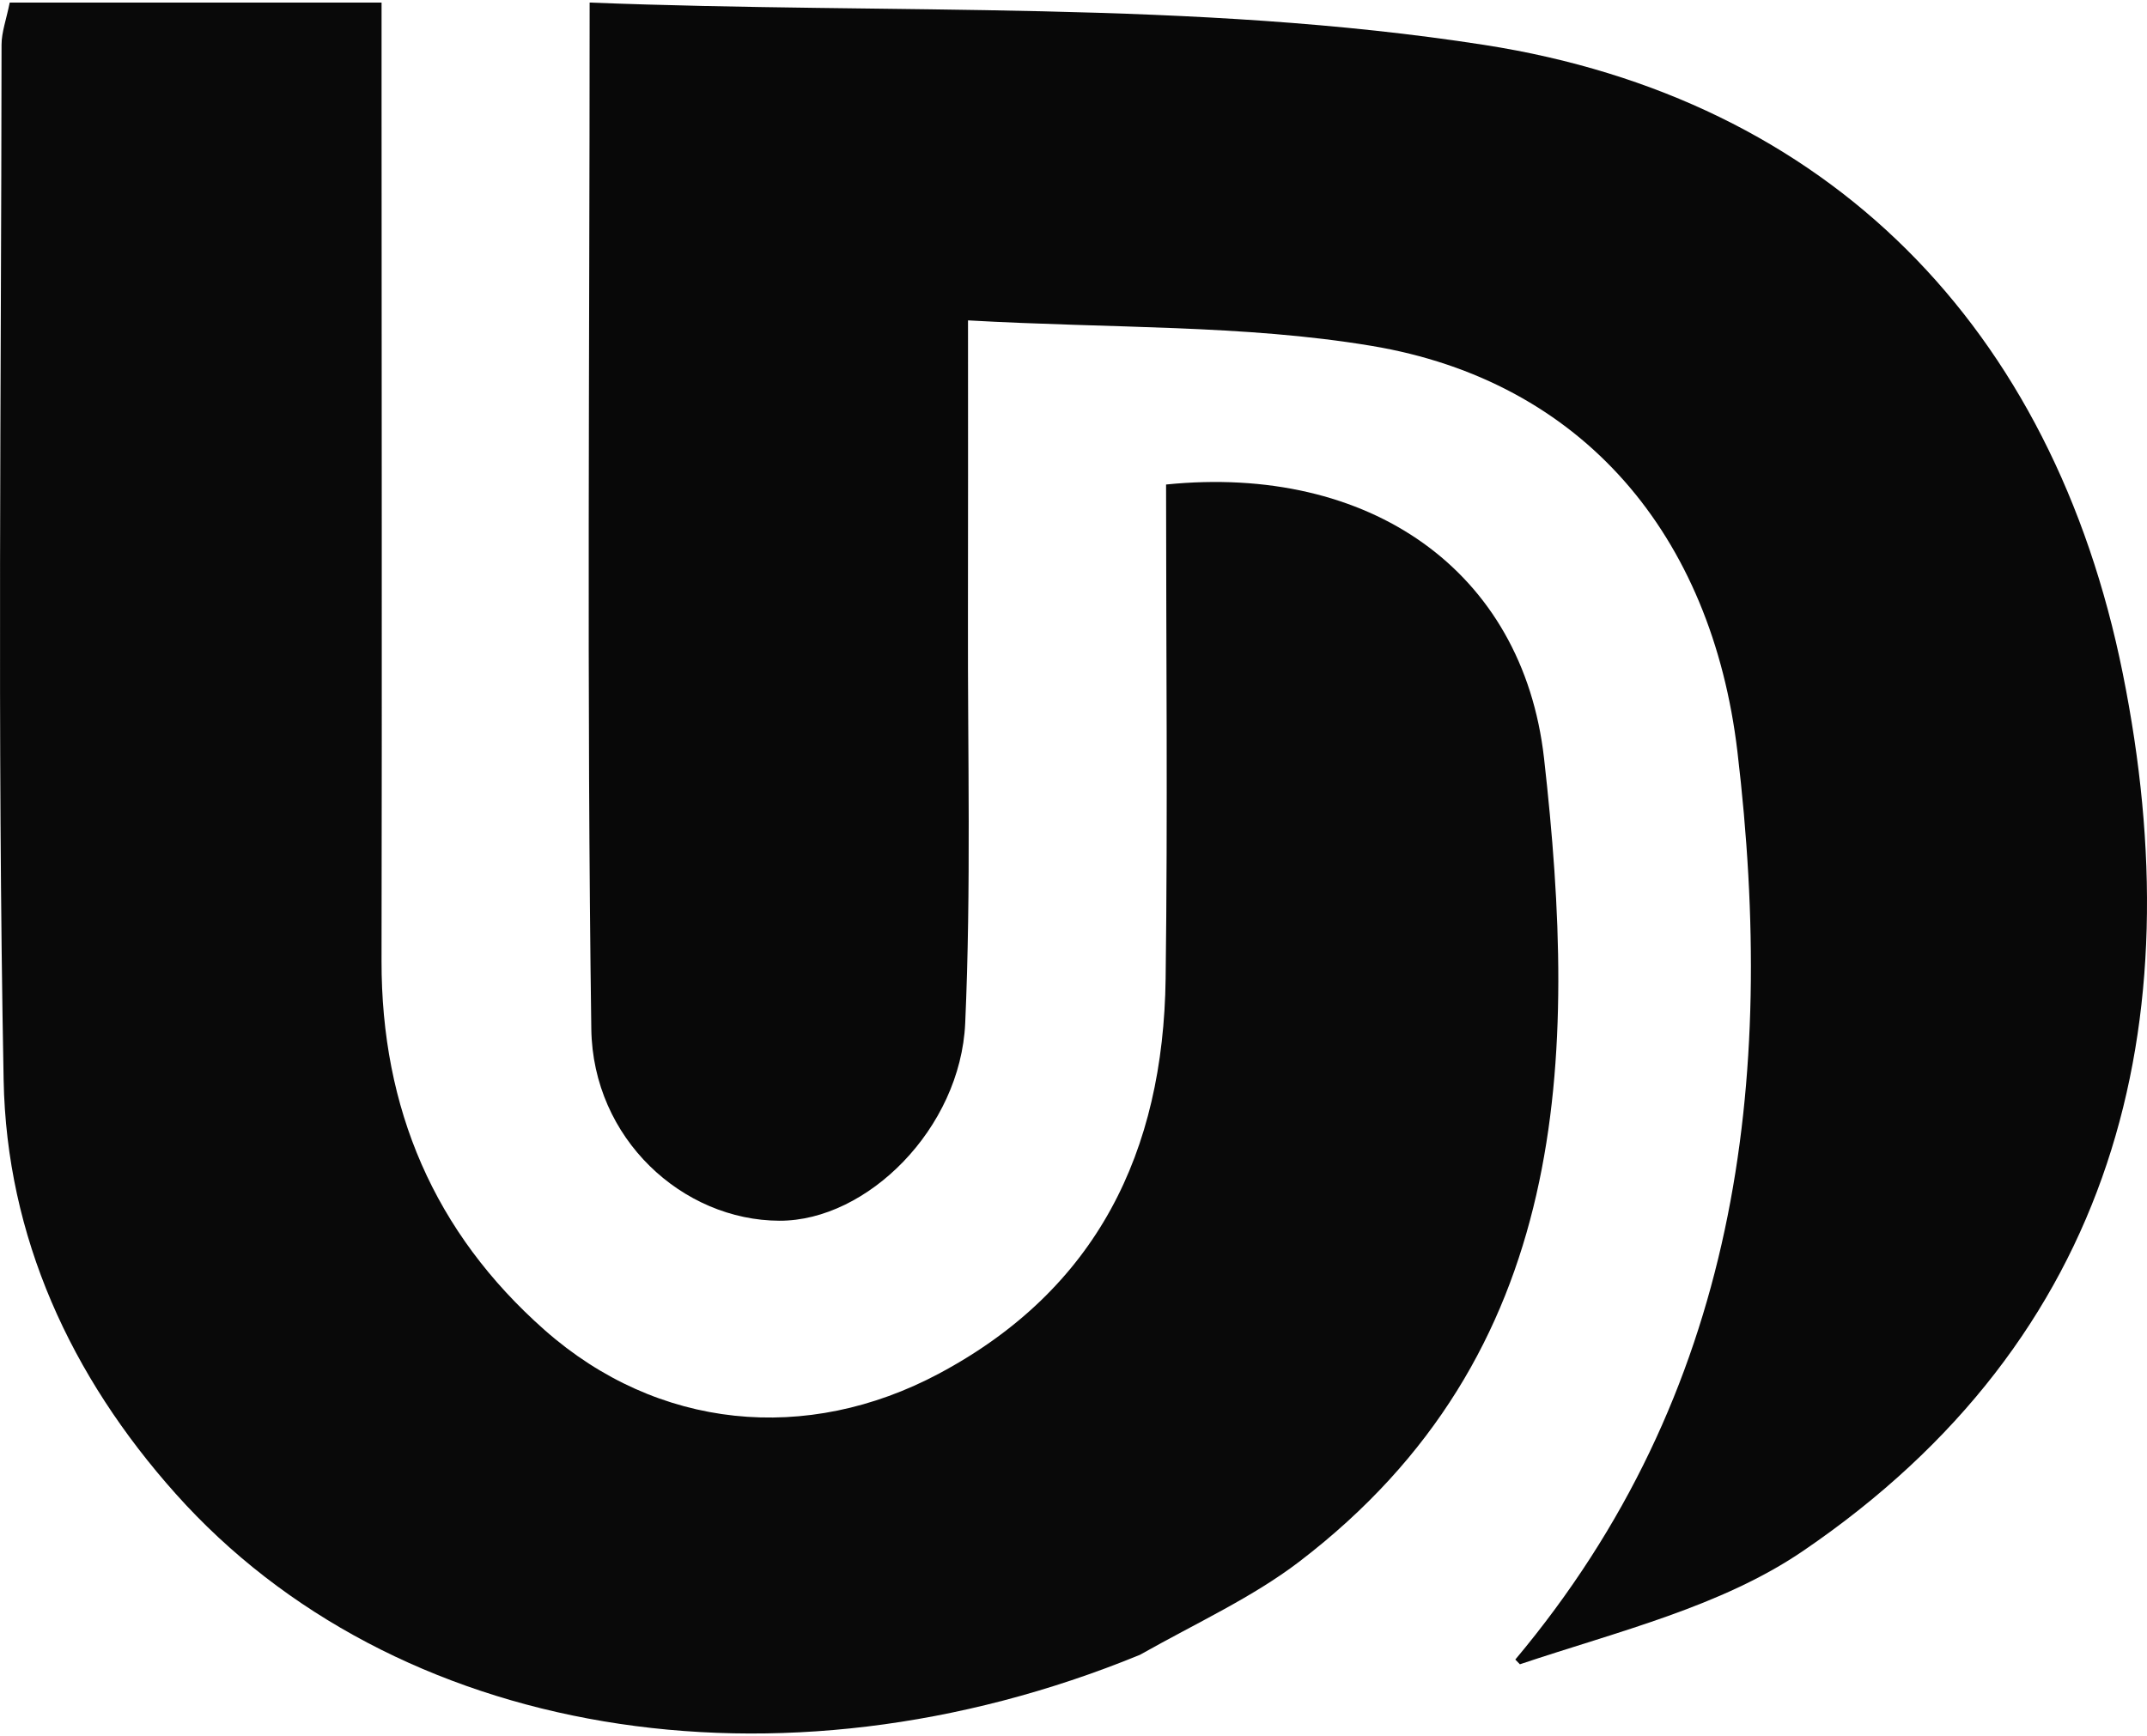
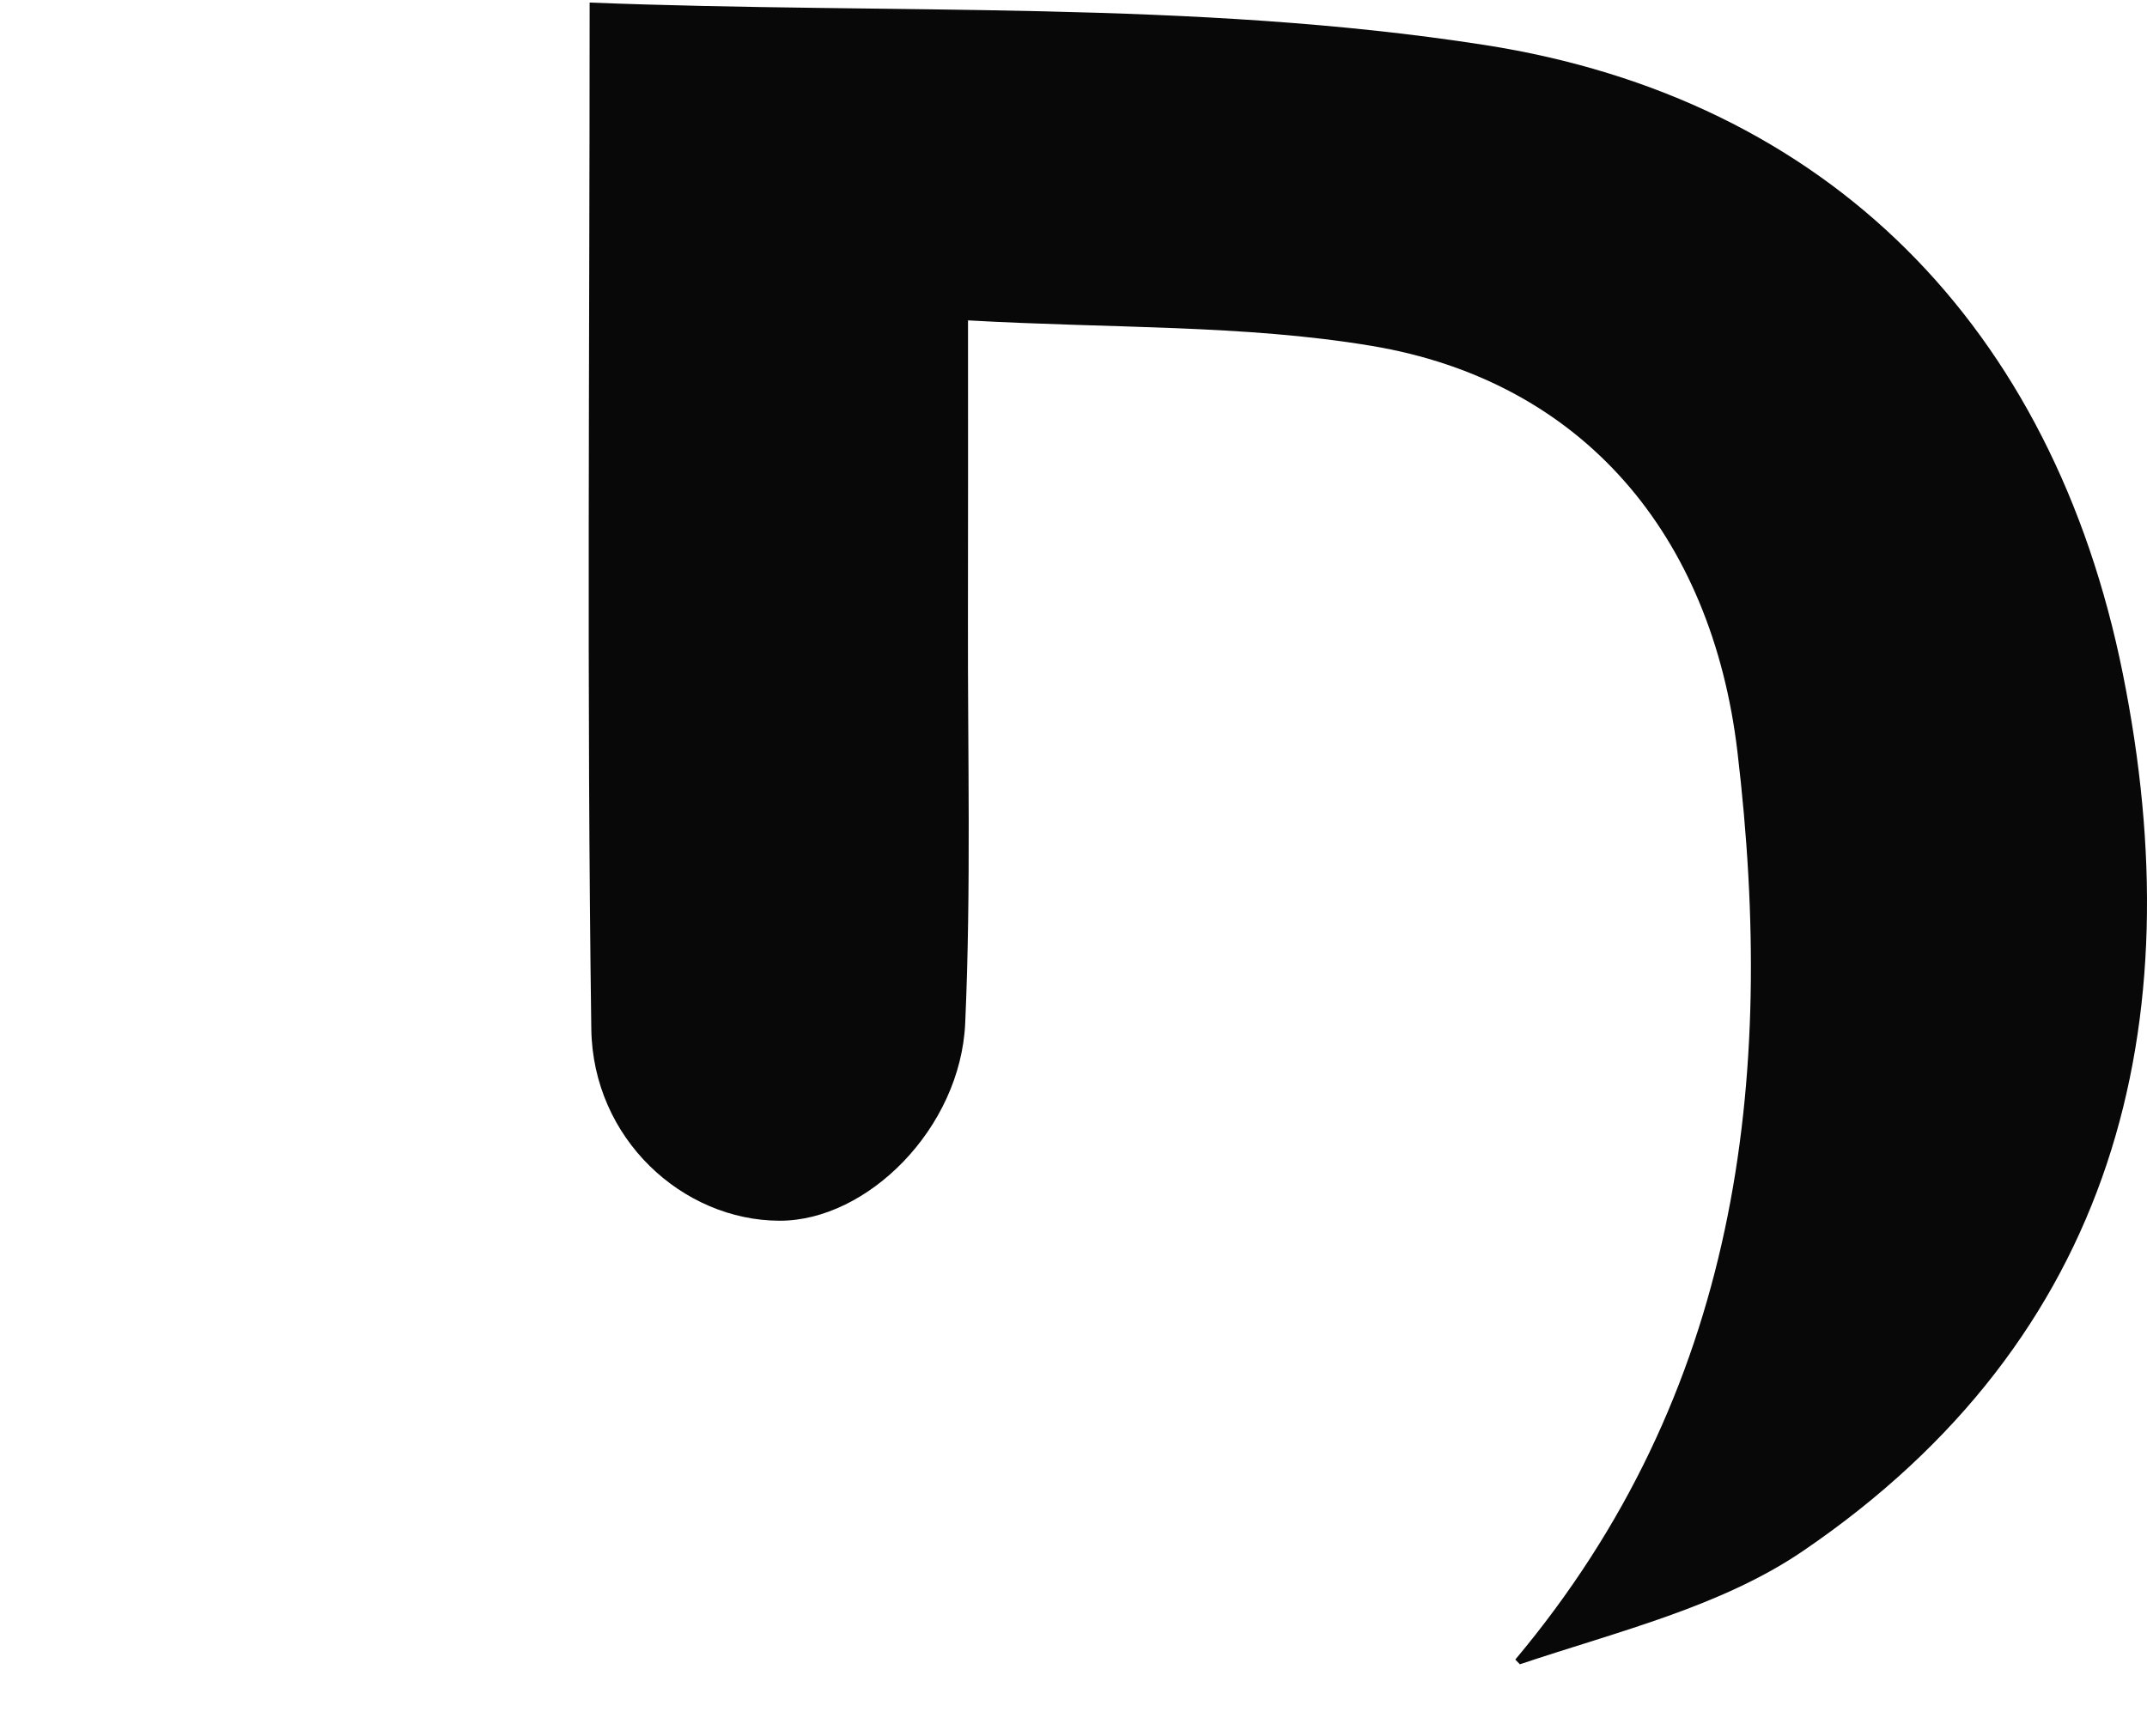
<svg xmlns="http://www.w3.org/2000/svg" width="68" height="55" viewBox="0 0 68 55" fill="none">
  <g id="Logo">
-     <path id="Vector" d="M36.101 52.428C24.638 57.126 12.459 55.045 5.566 47.326C2.239 43.6 0.208 39.182 0.115 34.215C-0.091 23.286 0.041 12.351 0.049 1.418C0.049 1.022 0.198 0.626 0.308 0.081C4.104 0.081 7.818 0.081 12.085 0.081C12.085 1.12 12.085 2.216 12.085 3.311C12.086 12.352 12.101 21.392 12.084 30.433C12.075 35.124 13.754 39.047 17.247 42.135C20.826 45.298 25.55 45.755 29.747 43.513C34.743 40.843 36.847 36.494 36.918 30.998C36.986 25.769 36.932 20.538 36.932 15.35C43.357 14.697 48.23 18.059 48.903 24.024C49.977 33.555 49.758 42.898 41.149 49.476C39.671 50.605 37.938 51.393 36.101 52.428Z" fill="#090909" />
-     <path id="Vector_2" d="M47.994 52.575C55.054 44.151 56.271 34.306 55.028 23.814C54.217 16.971 50.148 12.074 43.431 10.956C39.387 10.282 35.212 10.408 30.659 10.15C30.659 13.62 30.664 16.61 30.657 19.6C30.647 23.873 30.76 28.152 30.57 32.416C30.421 35.748 27.468 38.681 24.69 38.674C21.626 38.667 18.777 36.083 18.728 32.599C18.581 21.991 18.675 11.381 18.675 0.081C28.304 0.462 37.807 -0.01 47.016 1.424C57.922 3.122 65.023 10.37 67.233 21.337C69.472 32.452 67.019 42.388 57.103 49.138C54.515 50.9 51.263 51.678 48.138 52.726C47.96 52.544 47.994 52.575 47.994 52.575Z" fill="#080808" />
+     <path id="Vector_2" d="M47.994 52.575C55.054 44.151 56.271 34.306 55.028 23.814C54.217 16.971 50.148 12.074 43.431 10.956C39.387 10.282 35.212 10.408 30.659 10.15C30.659 13.62 30.664 16.61 30.657 19.6C30.647 23.873 30.76 28.152 30.57 32.416C30.421 35.748 27.468 38.681 24.69 38.674C21.626 38.667 18.777 36.083 18.728 32.599C18.581 21.991 18.675 11.381 18.675 0.081C28.304 0.462 37.807 -0.01 47.016 1.424C57.922 3.122 65.023 10.37 67.233 21.337C69.472 32.452 67.019 42.388 57.103 49.138C54.515 50.9 51.263 51.678 48.138 52.726C47.96 52.544 47.994 52.575 47.994 52.575" fill="#080808" />
  </g>
</svg>